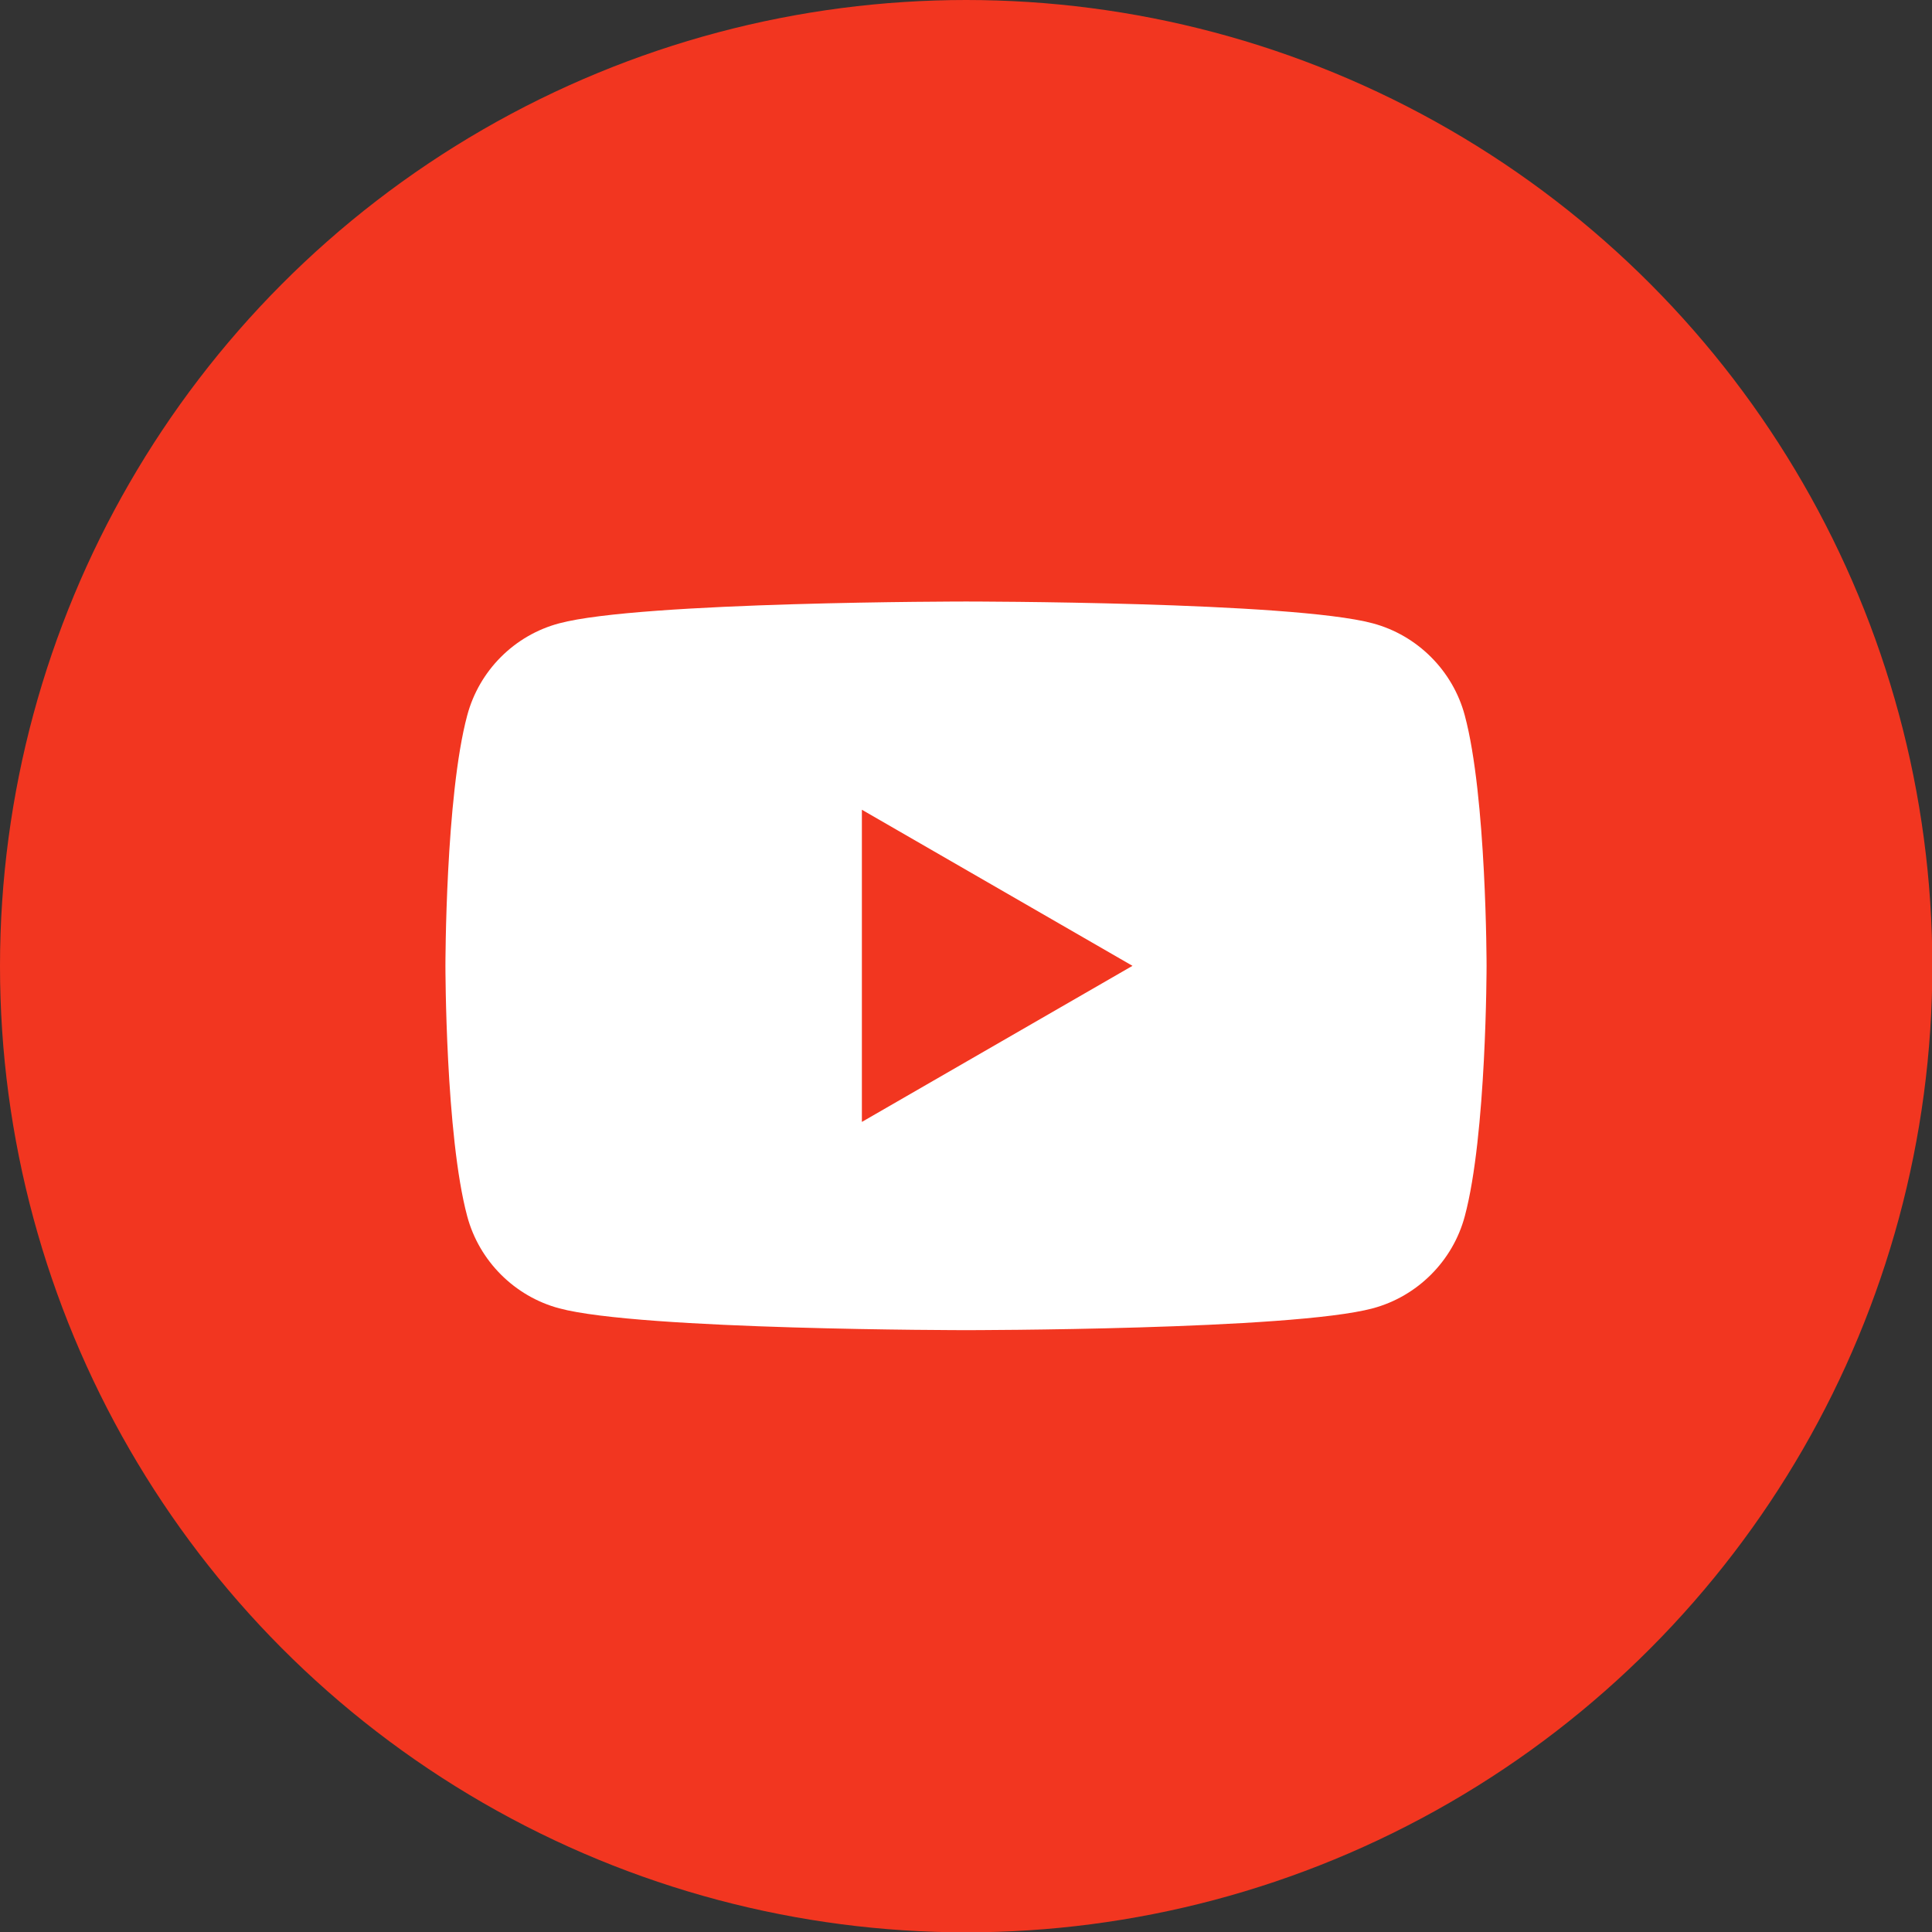
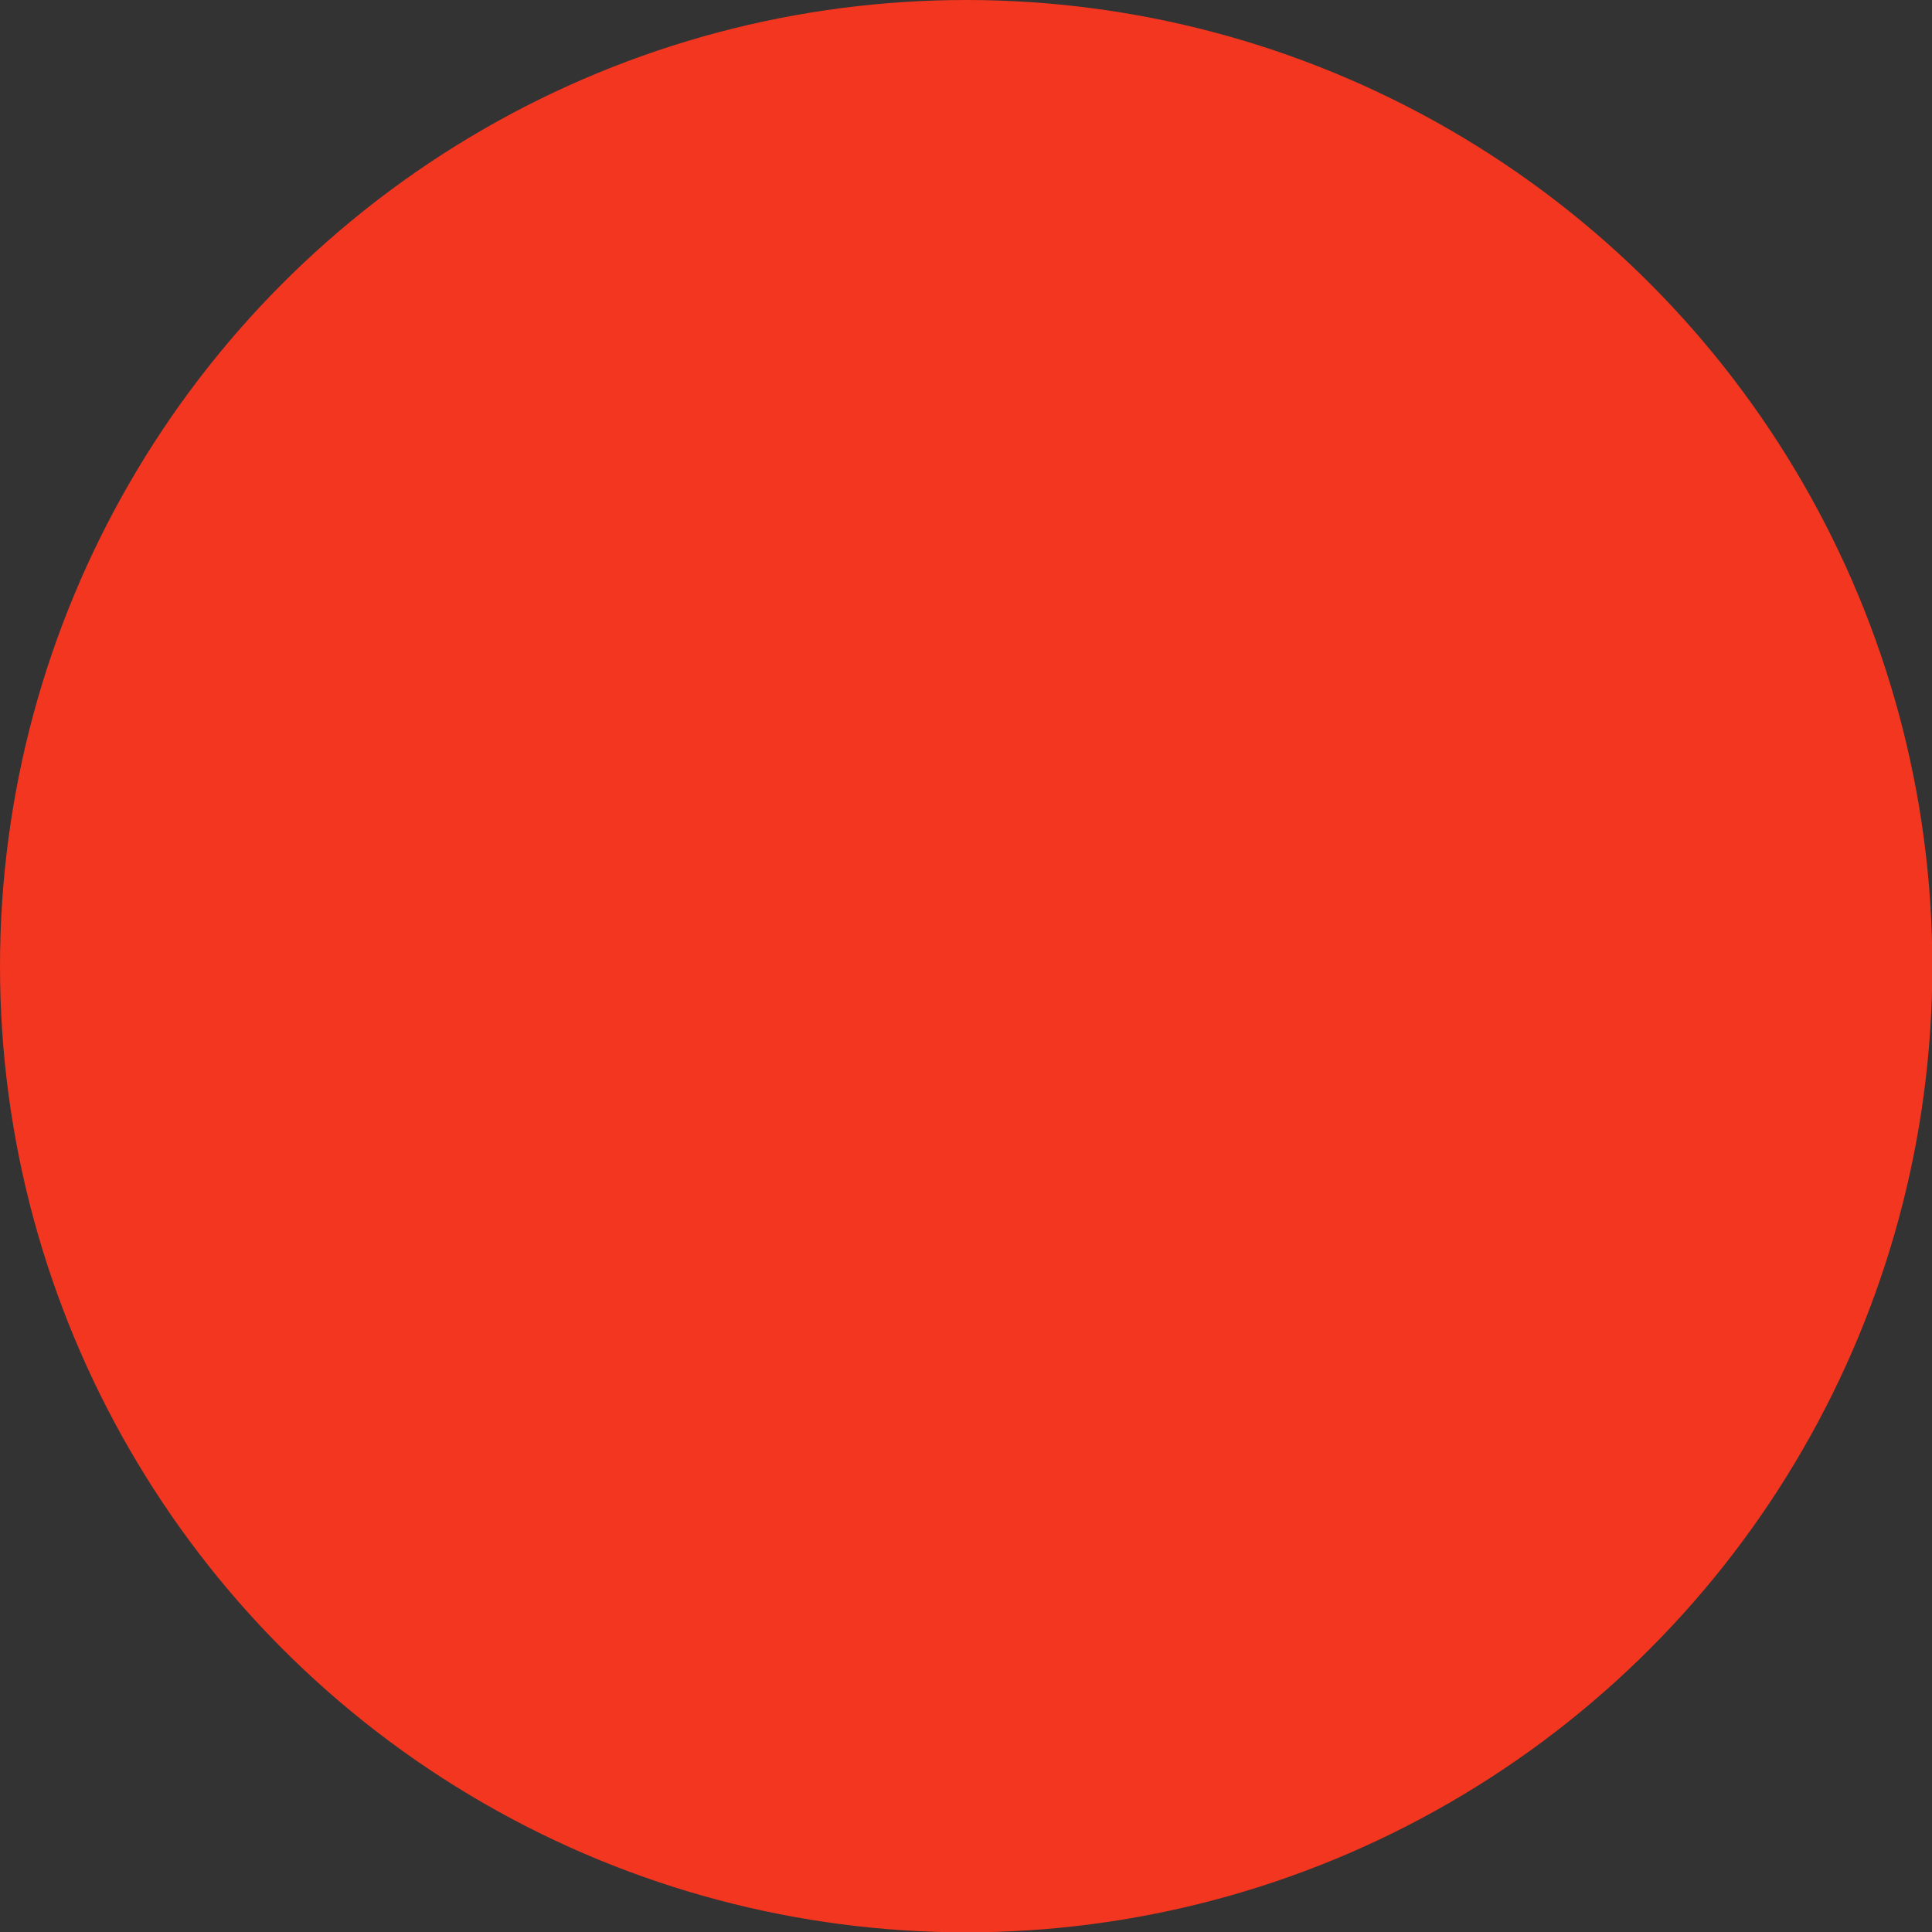
<svg xmlns="http://www.w3.org/2000/svg" id="_레이어_2" viewBox="0 0 56.69 56.69">
  <rect x="0" y="0" width="56.69" height="56.69" fill="#333333" stroke="none" />
  <defs>
    <style>.cls-1{fill:#fff;}.cls-2{fill:#F23620;}</style>
  </defs>
  <g id="_레이어_1-2">
    <circle class="cls-2" cx="28.35" cy="28.35" r="28.35" />
-     <path class="cls-1" d="m42.98,20.99c-.35-1.31-1.39-2.35-2.7-2.7-2.38-.64-11.93-.64-11.93-.64,0,0-9.55,0-11.94.64-1.32.35-2.35,1.39-2.7,2.7-.64,2.38-.64,7.35-.64,7.35,0,0,0,4.97.64,7.35.35,1.31,1.39,2.35,2.7,2.7,2.38.64,11.94.64,11.94.64,0,0,9.55,0,11.93-.64,1.31-.35,2.35-1.39,2.7-2.7.64-2.38.64-7.35.64-7.35,0,0,0-4.97-.64-7.35Zm-17.69,11.94v-9.17l7.94,4.58-7.94,4.58Z" />
  </g>
</svg>